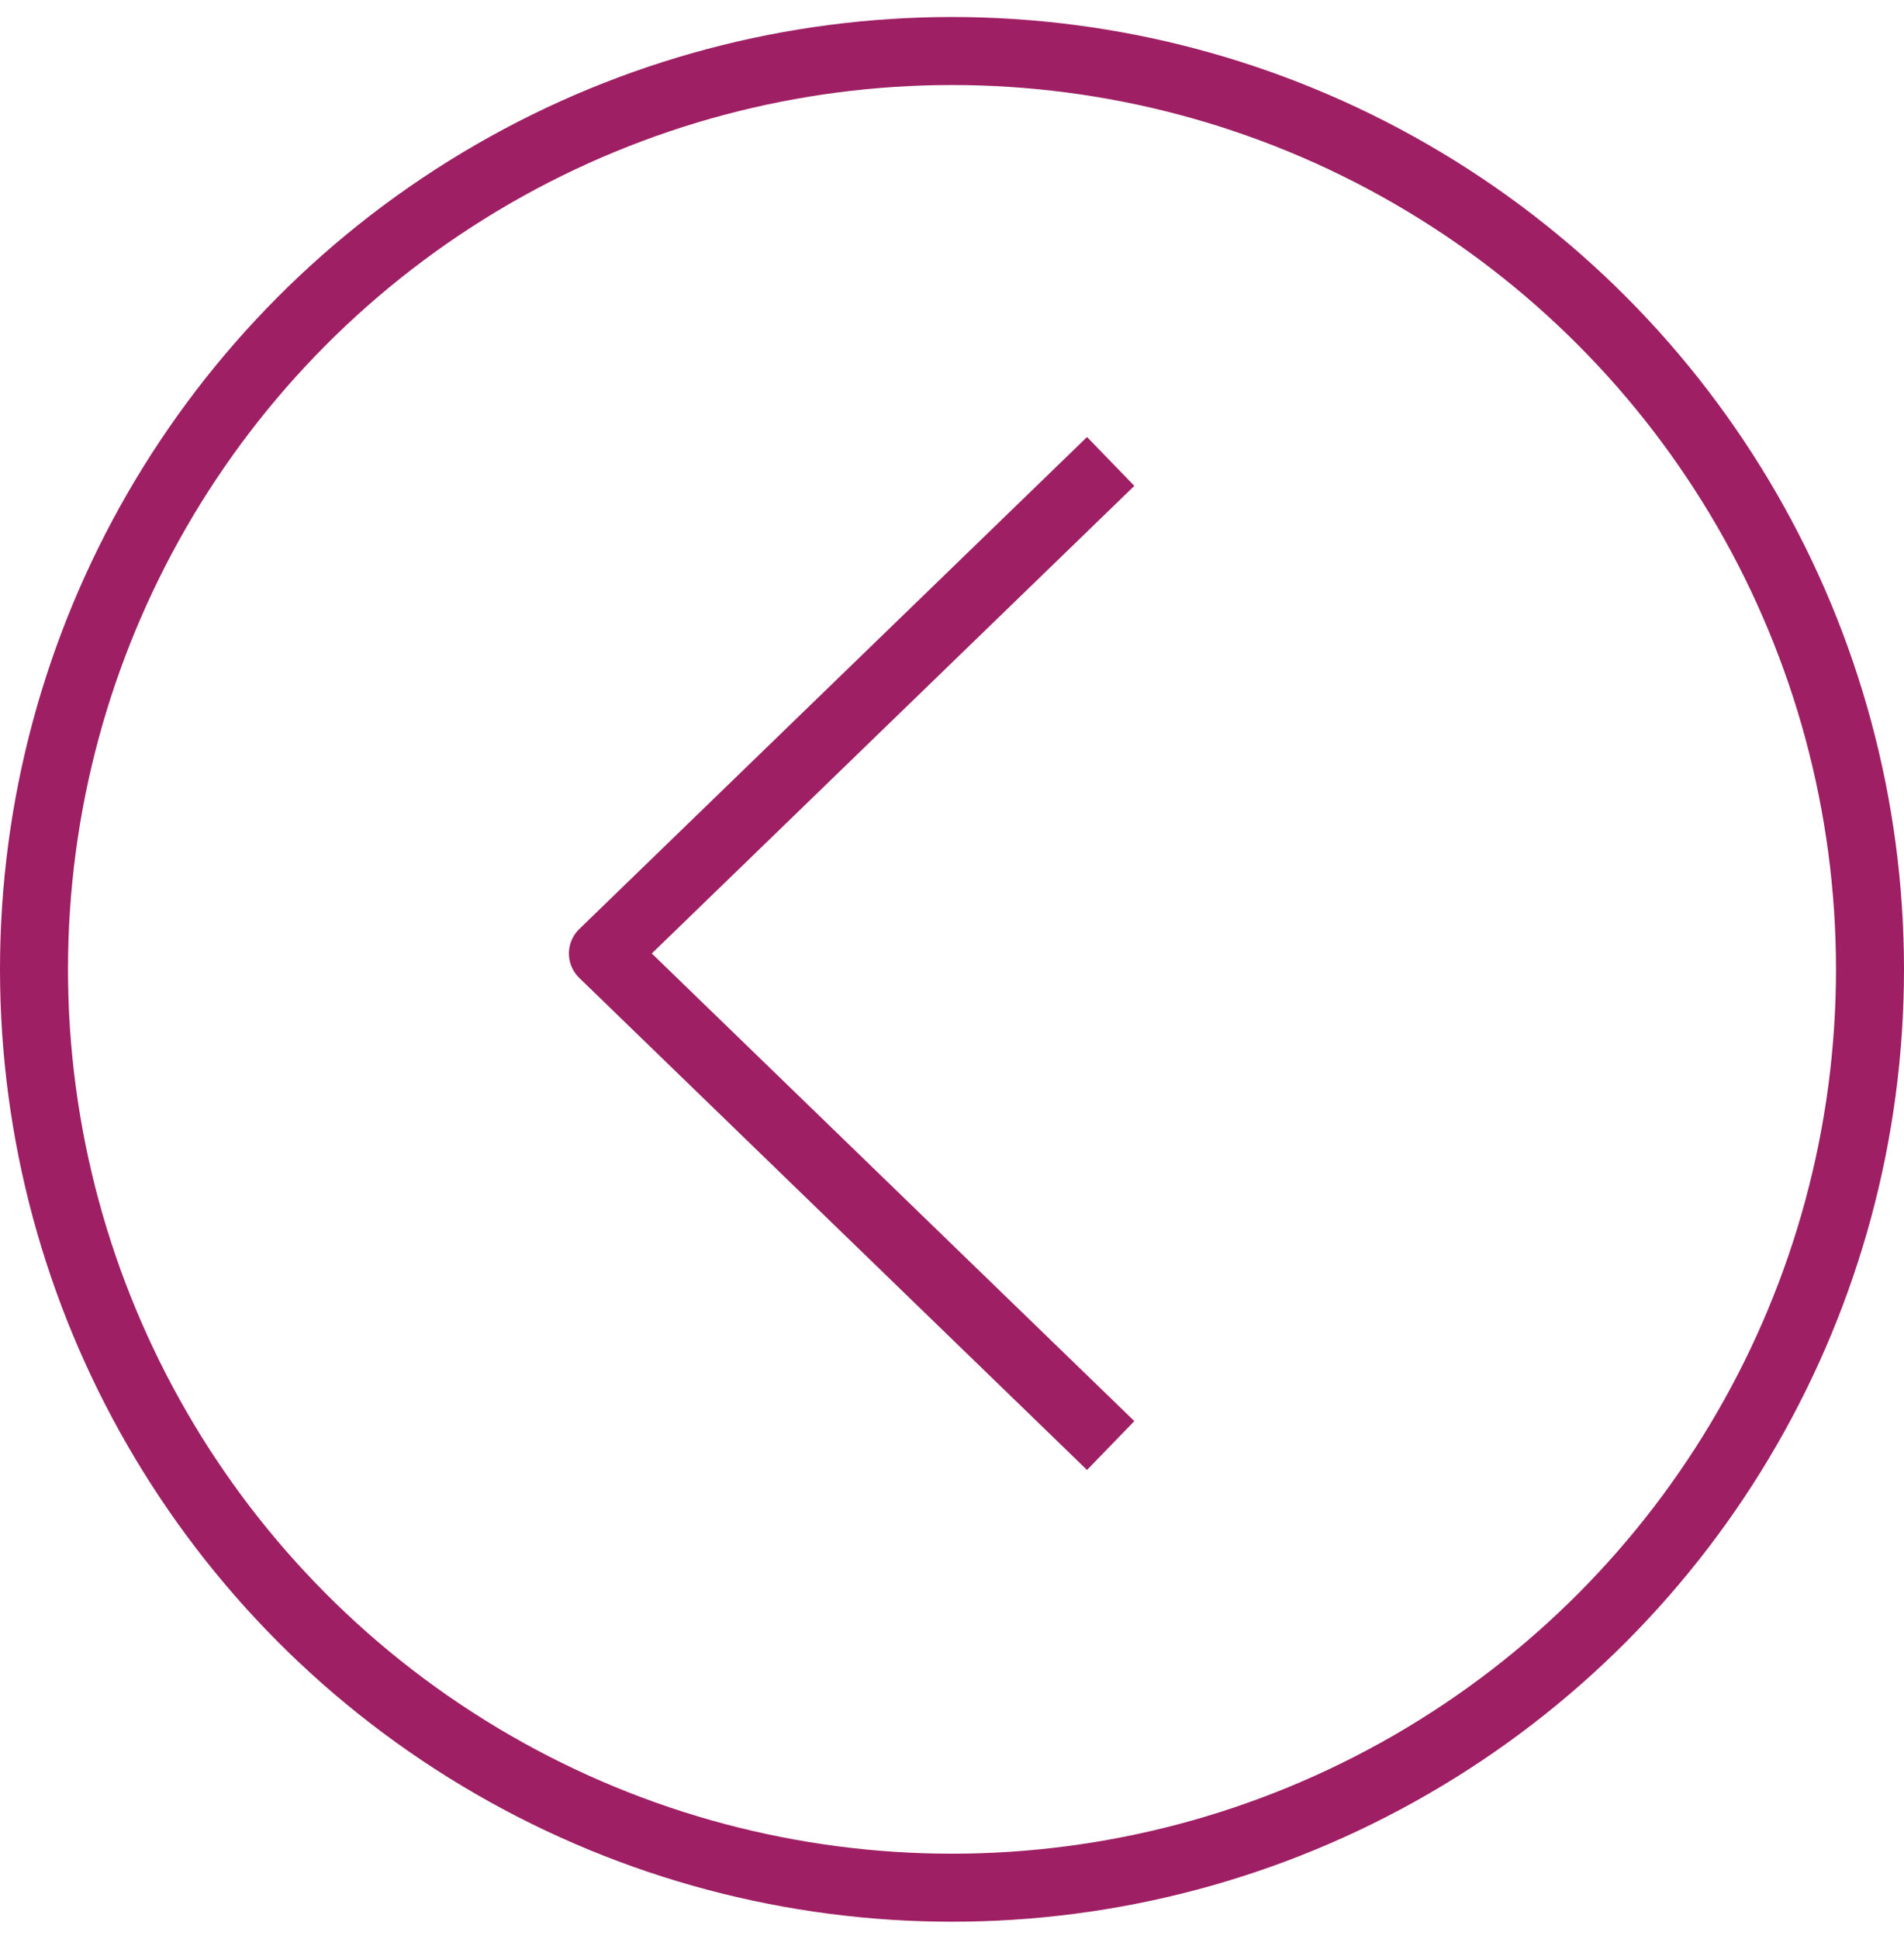
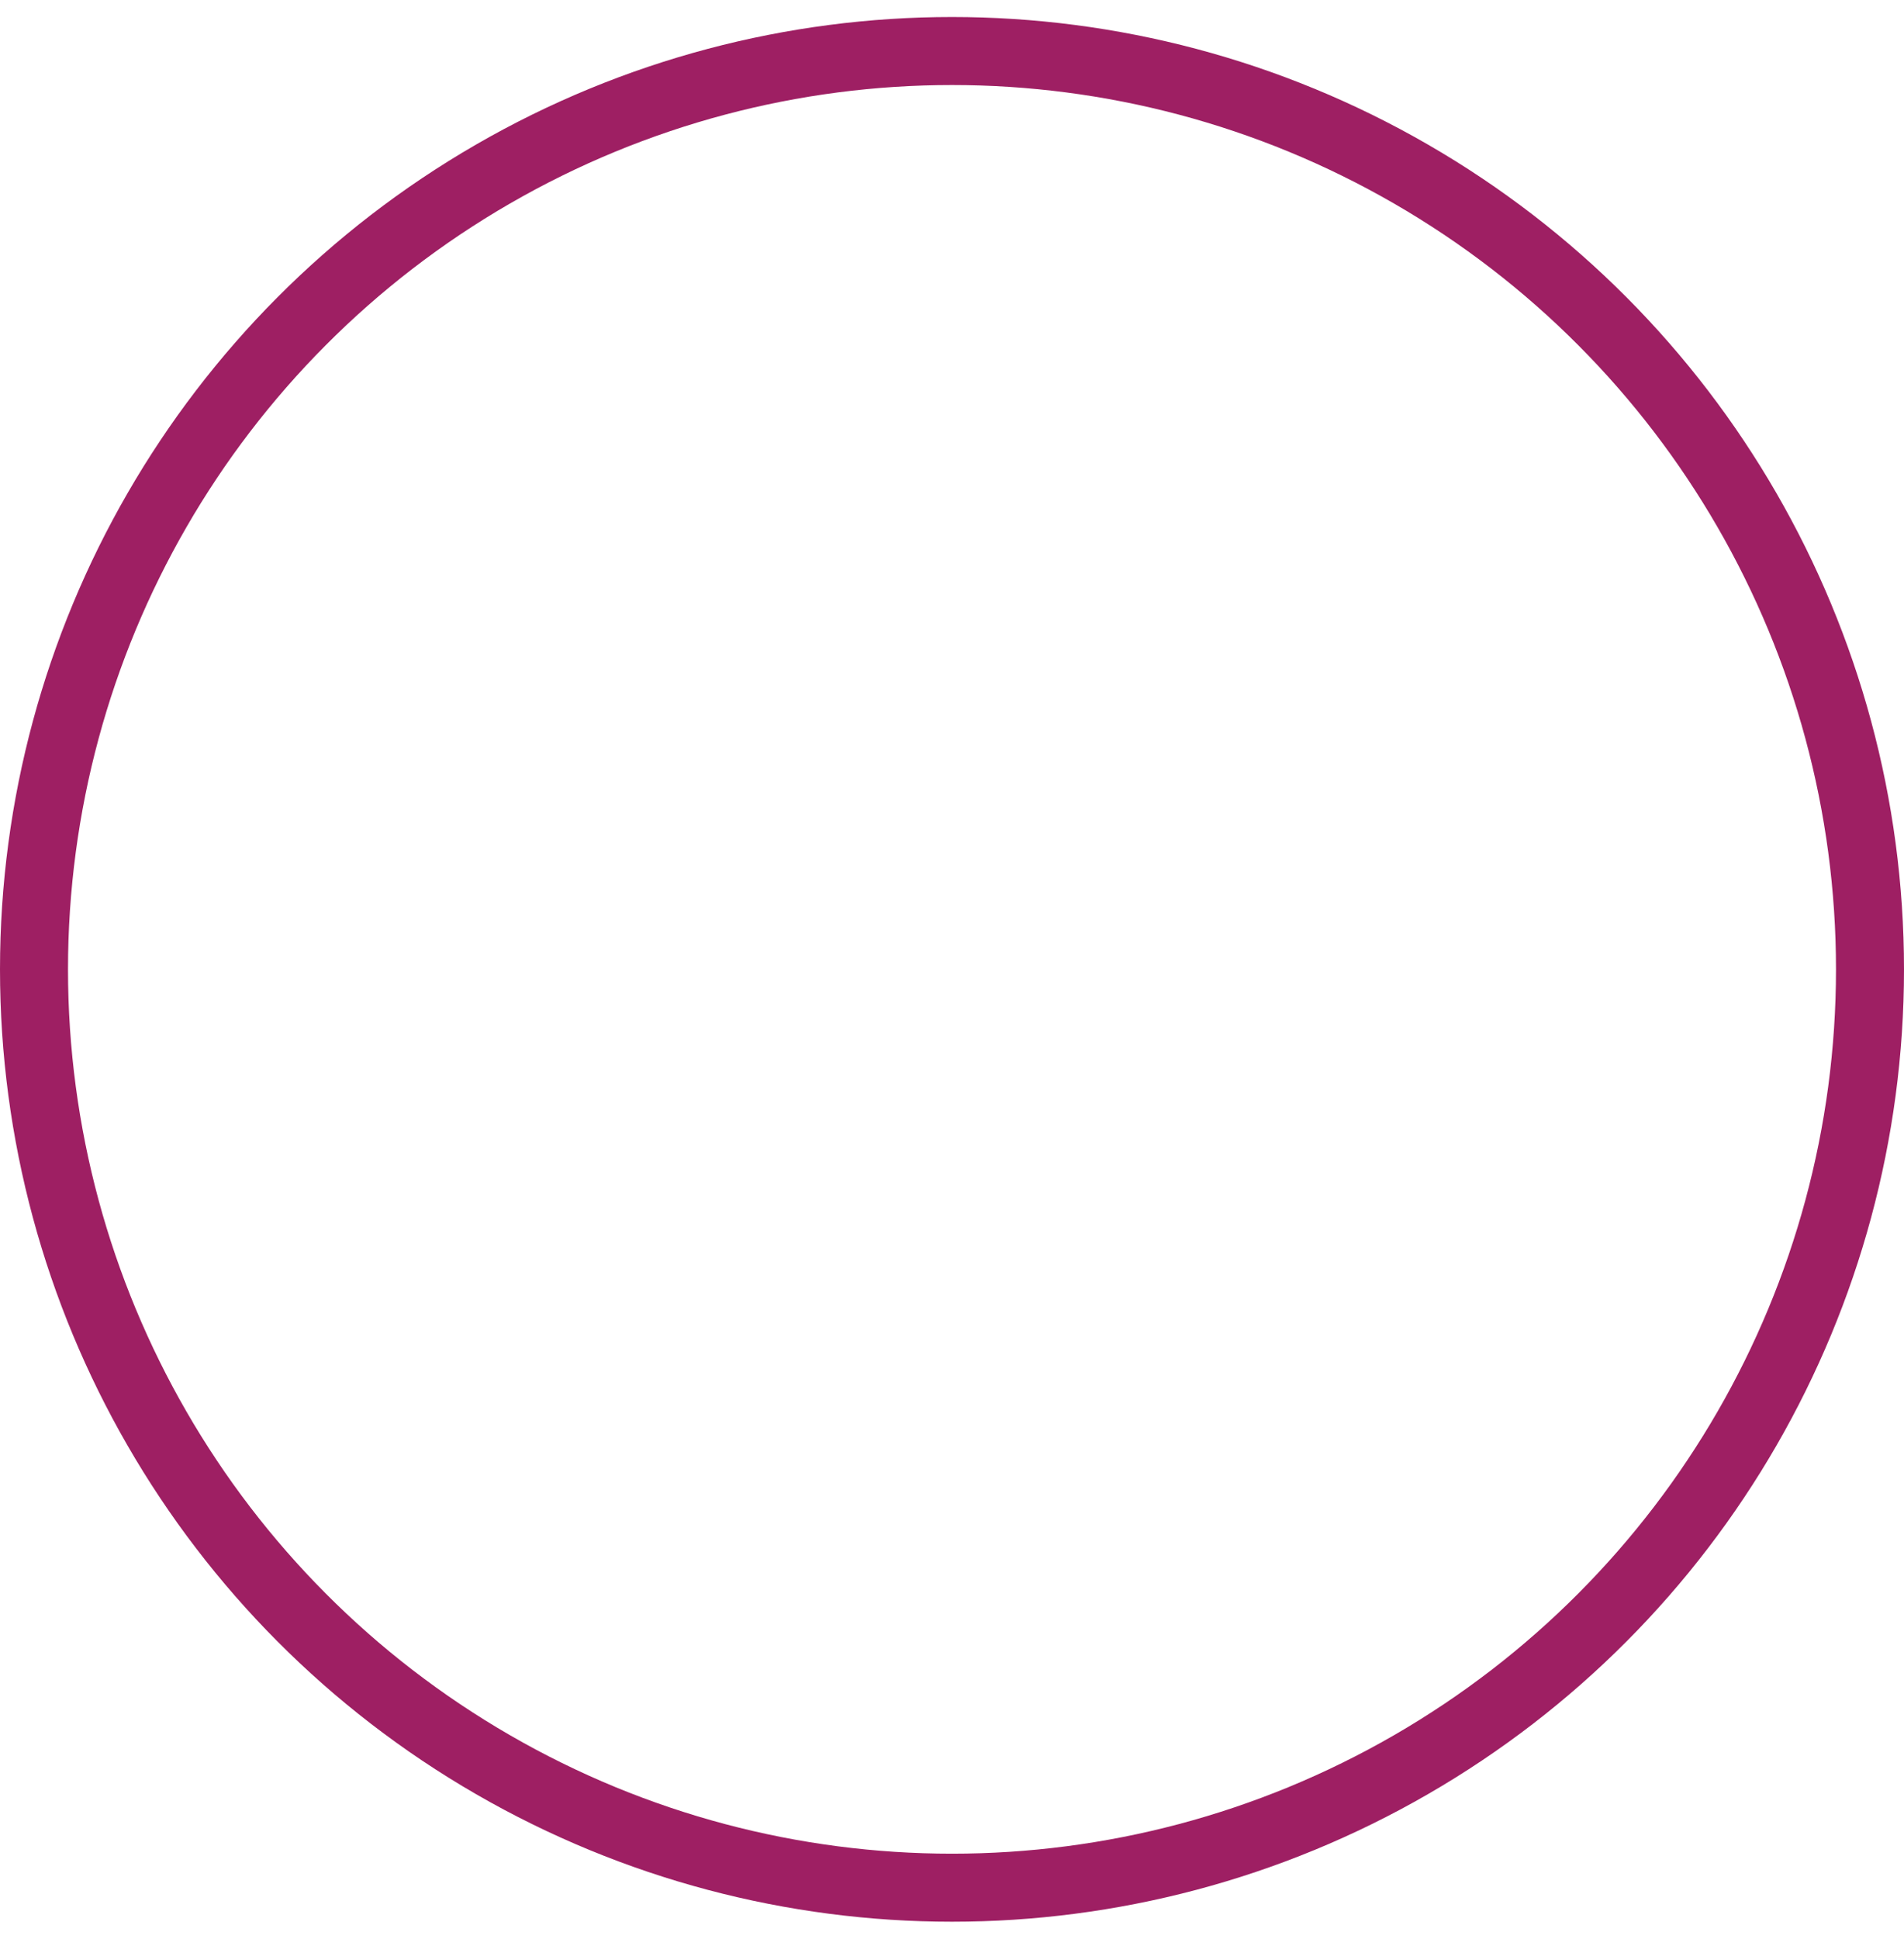
<svg xmlns="http://www.w3.org/2000/svg" width="56" height="57" viewBox="0 0 56 57" fill="none">
  <circle cx="28" cy="28.5" r="27" transform="rotate(-180 28 28.5)" stroke="#9E1F63" stroke-width="2" stroke-linejoin="round" />
-   <path d="M32.667 42.5L17.733 28.033L32.667 13.567" stroke="#9E1F63" stroke-width="2" stroke-linejoin="round" />
</svg>